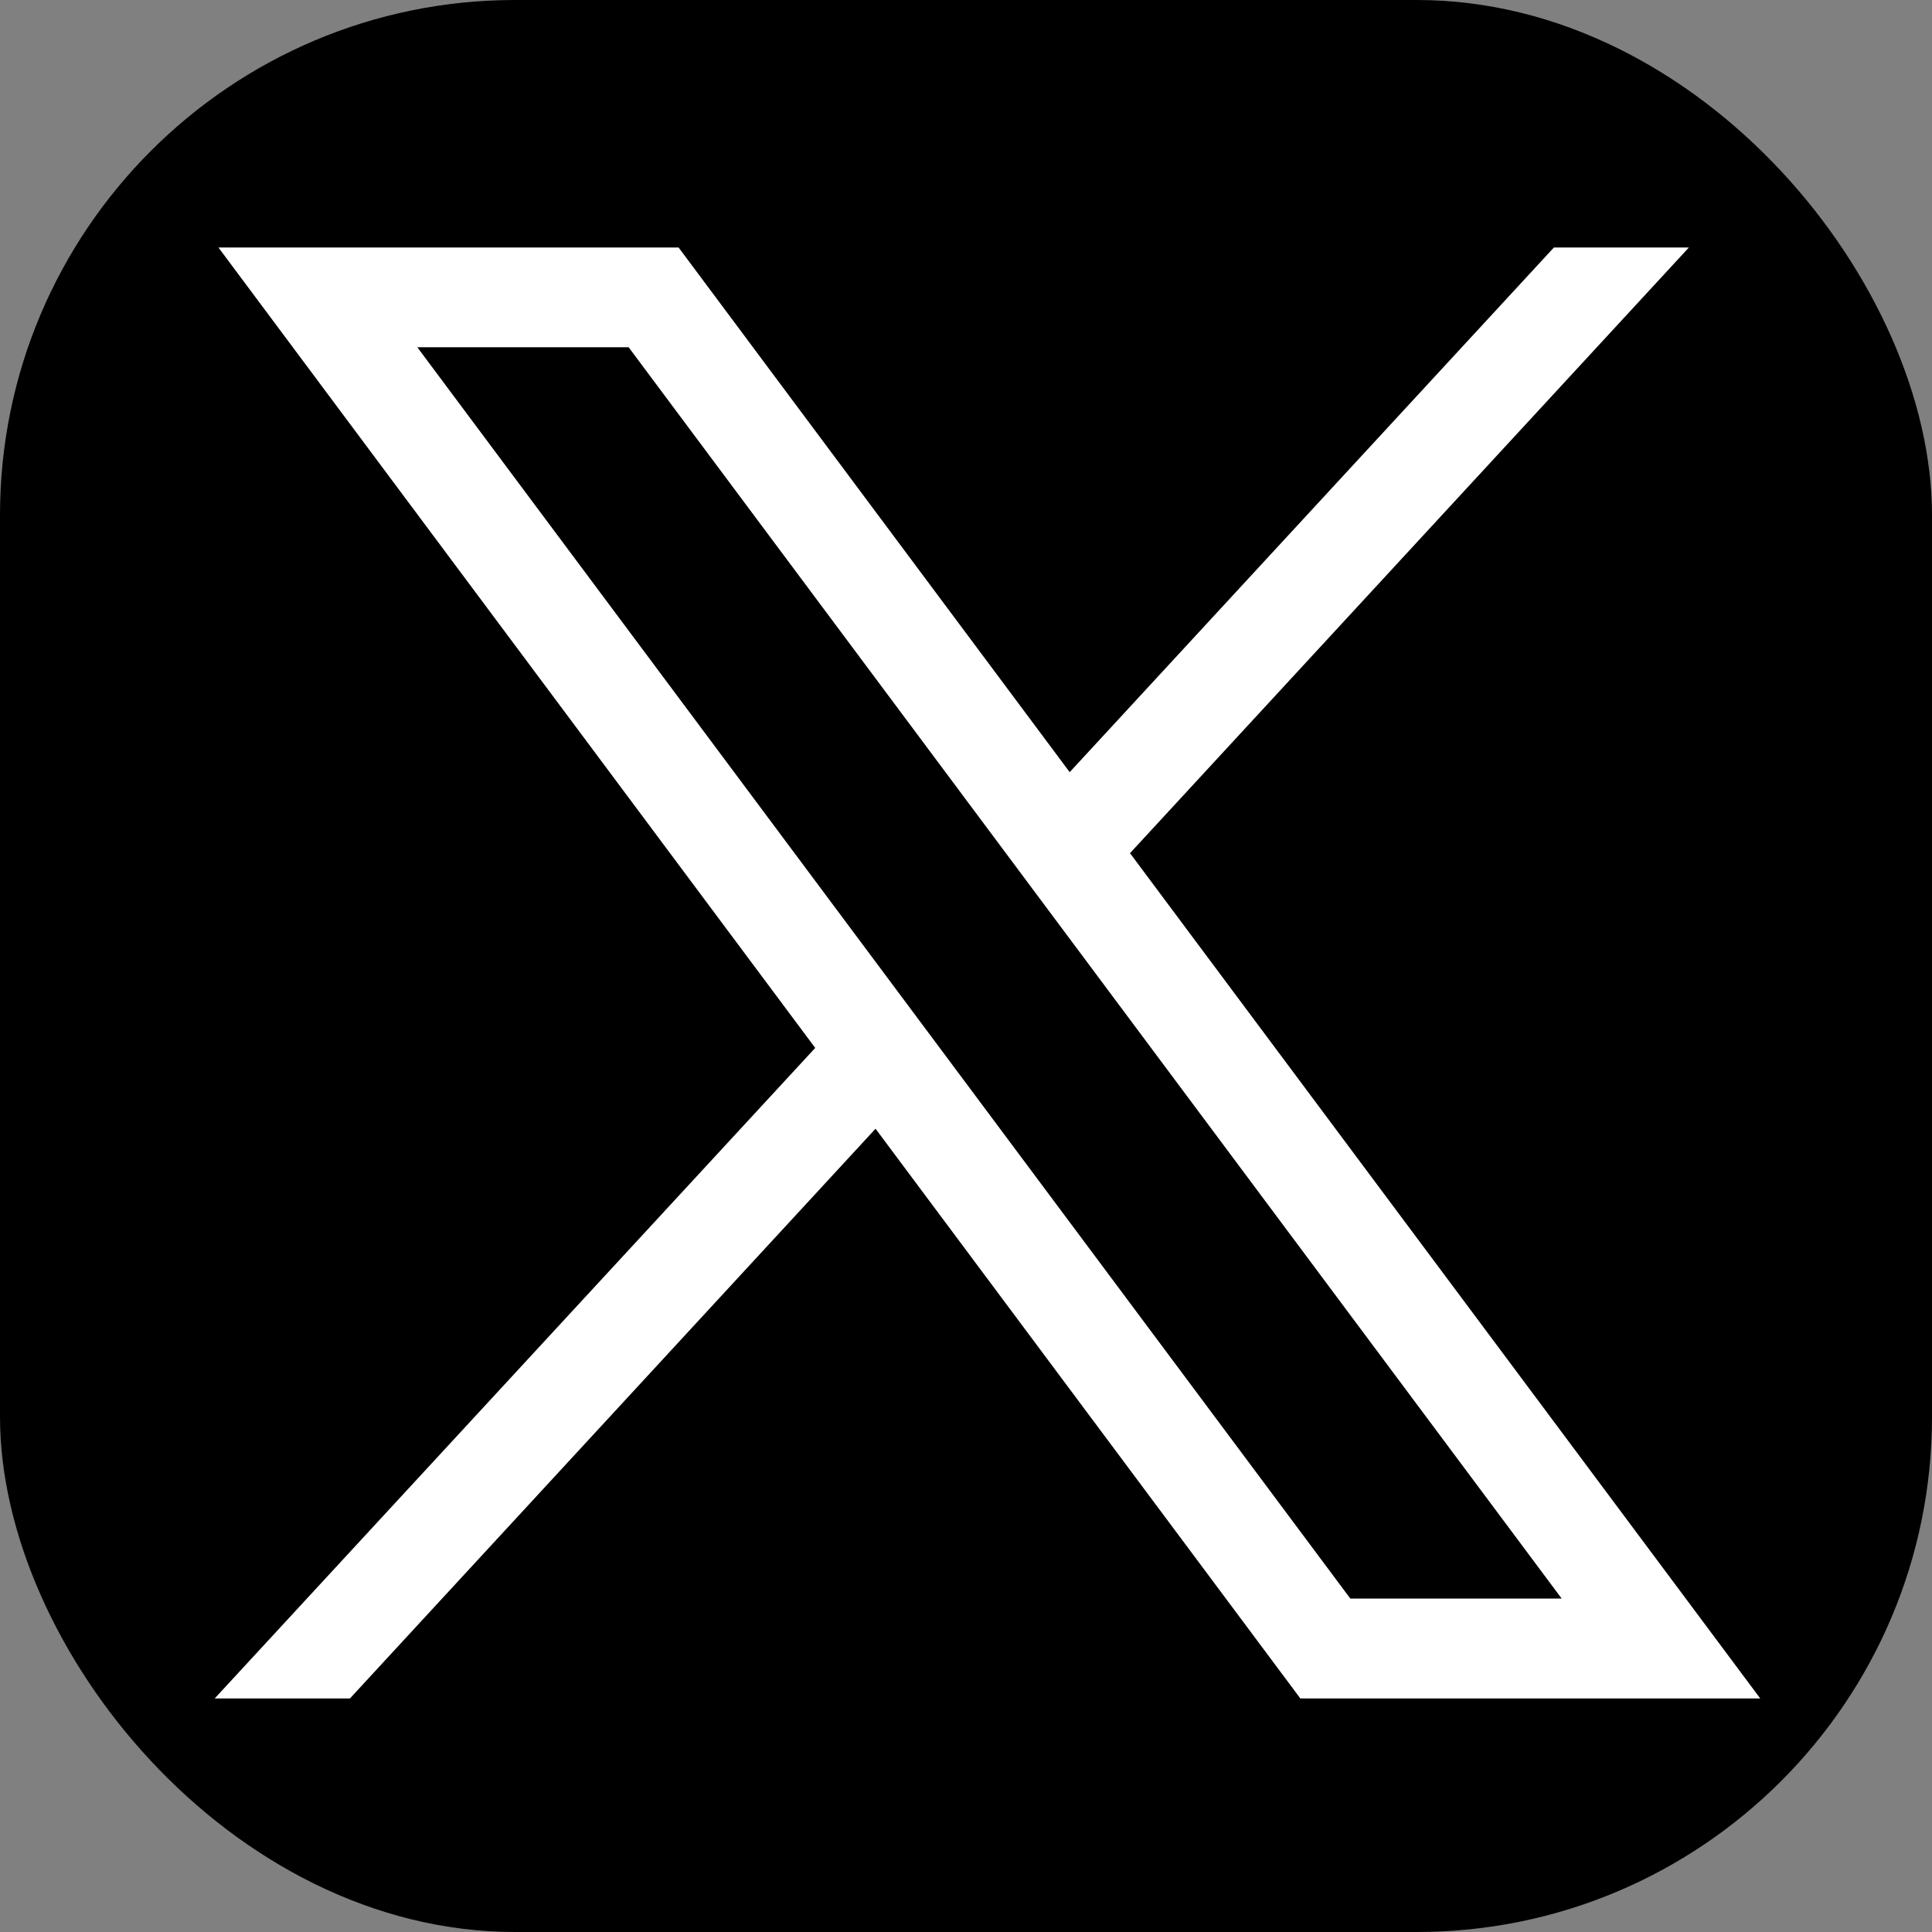
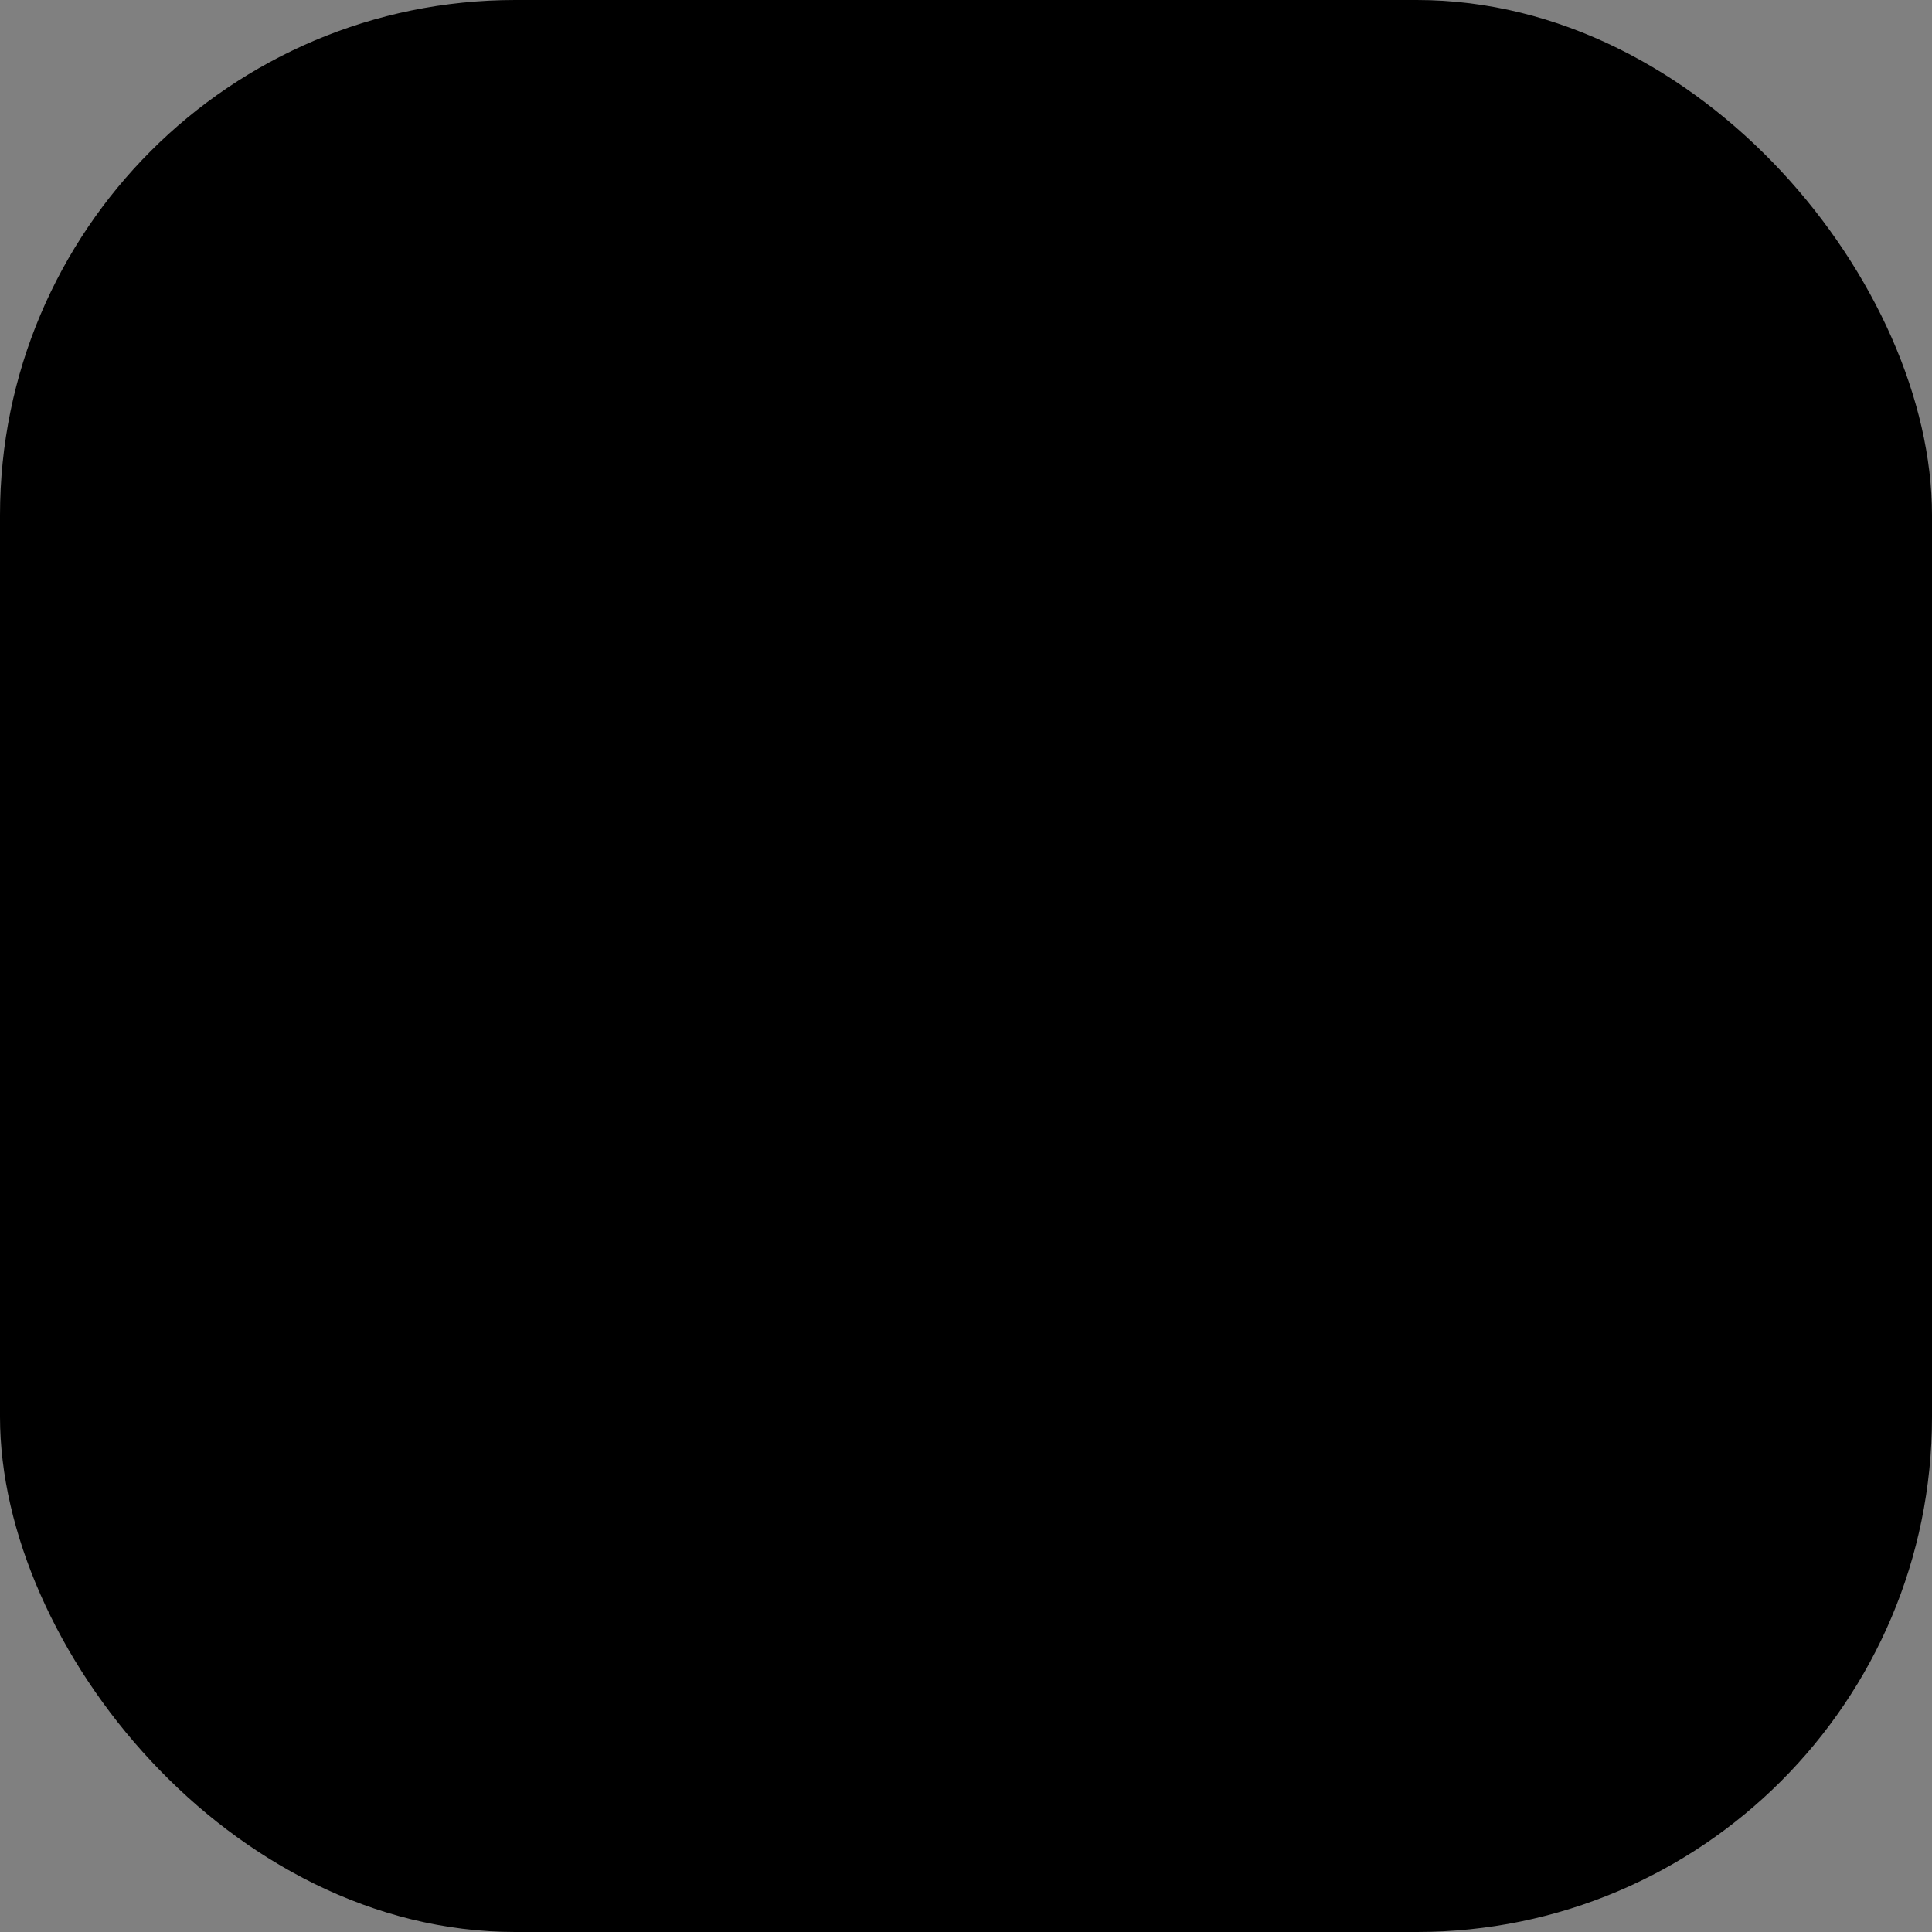
<svg xmlns="http://www.w3.org/2000/svg" width="45" height="45" viewBox="0 0 45 45" fill="none">
  <rect x="0" y="0" width="45" height="45" fill="#808080" stroke="none" />
  <rect width="45" height="45" rx="12" fill="black" />
-   <path d="M5.088 5.765L18.988 24.408L5 39.561H8.15L20.393 26.29L30.288 39.561H41L26.32 19.872L39.337 5.765H36.193L24.915 17.985L15.806 5.765H5.088ZM9.72 8.088H14.642L36.374 37.233H31.451L9.72 8.088Z" fill="white" />
</svg>